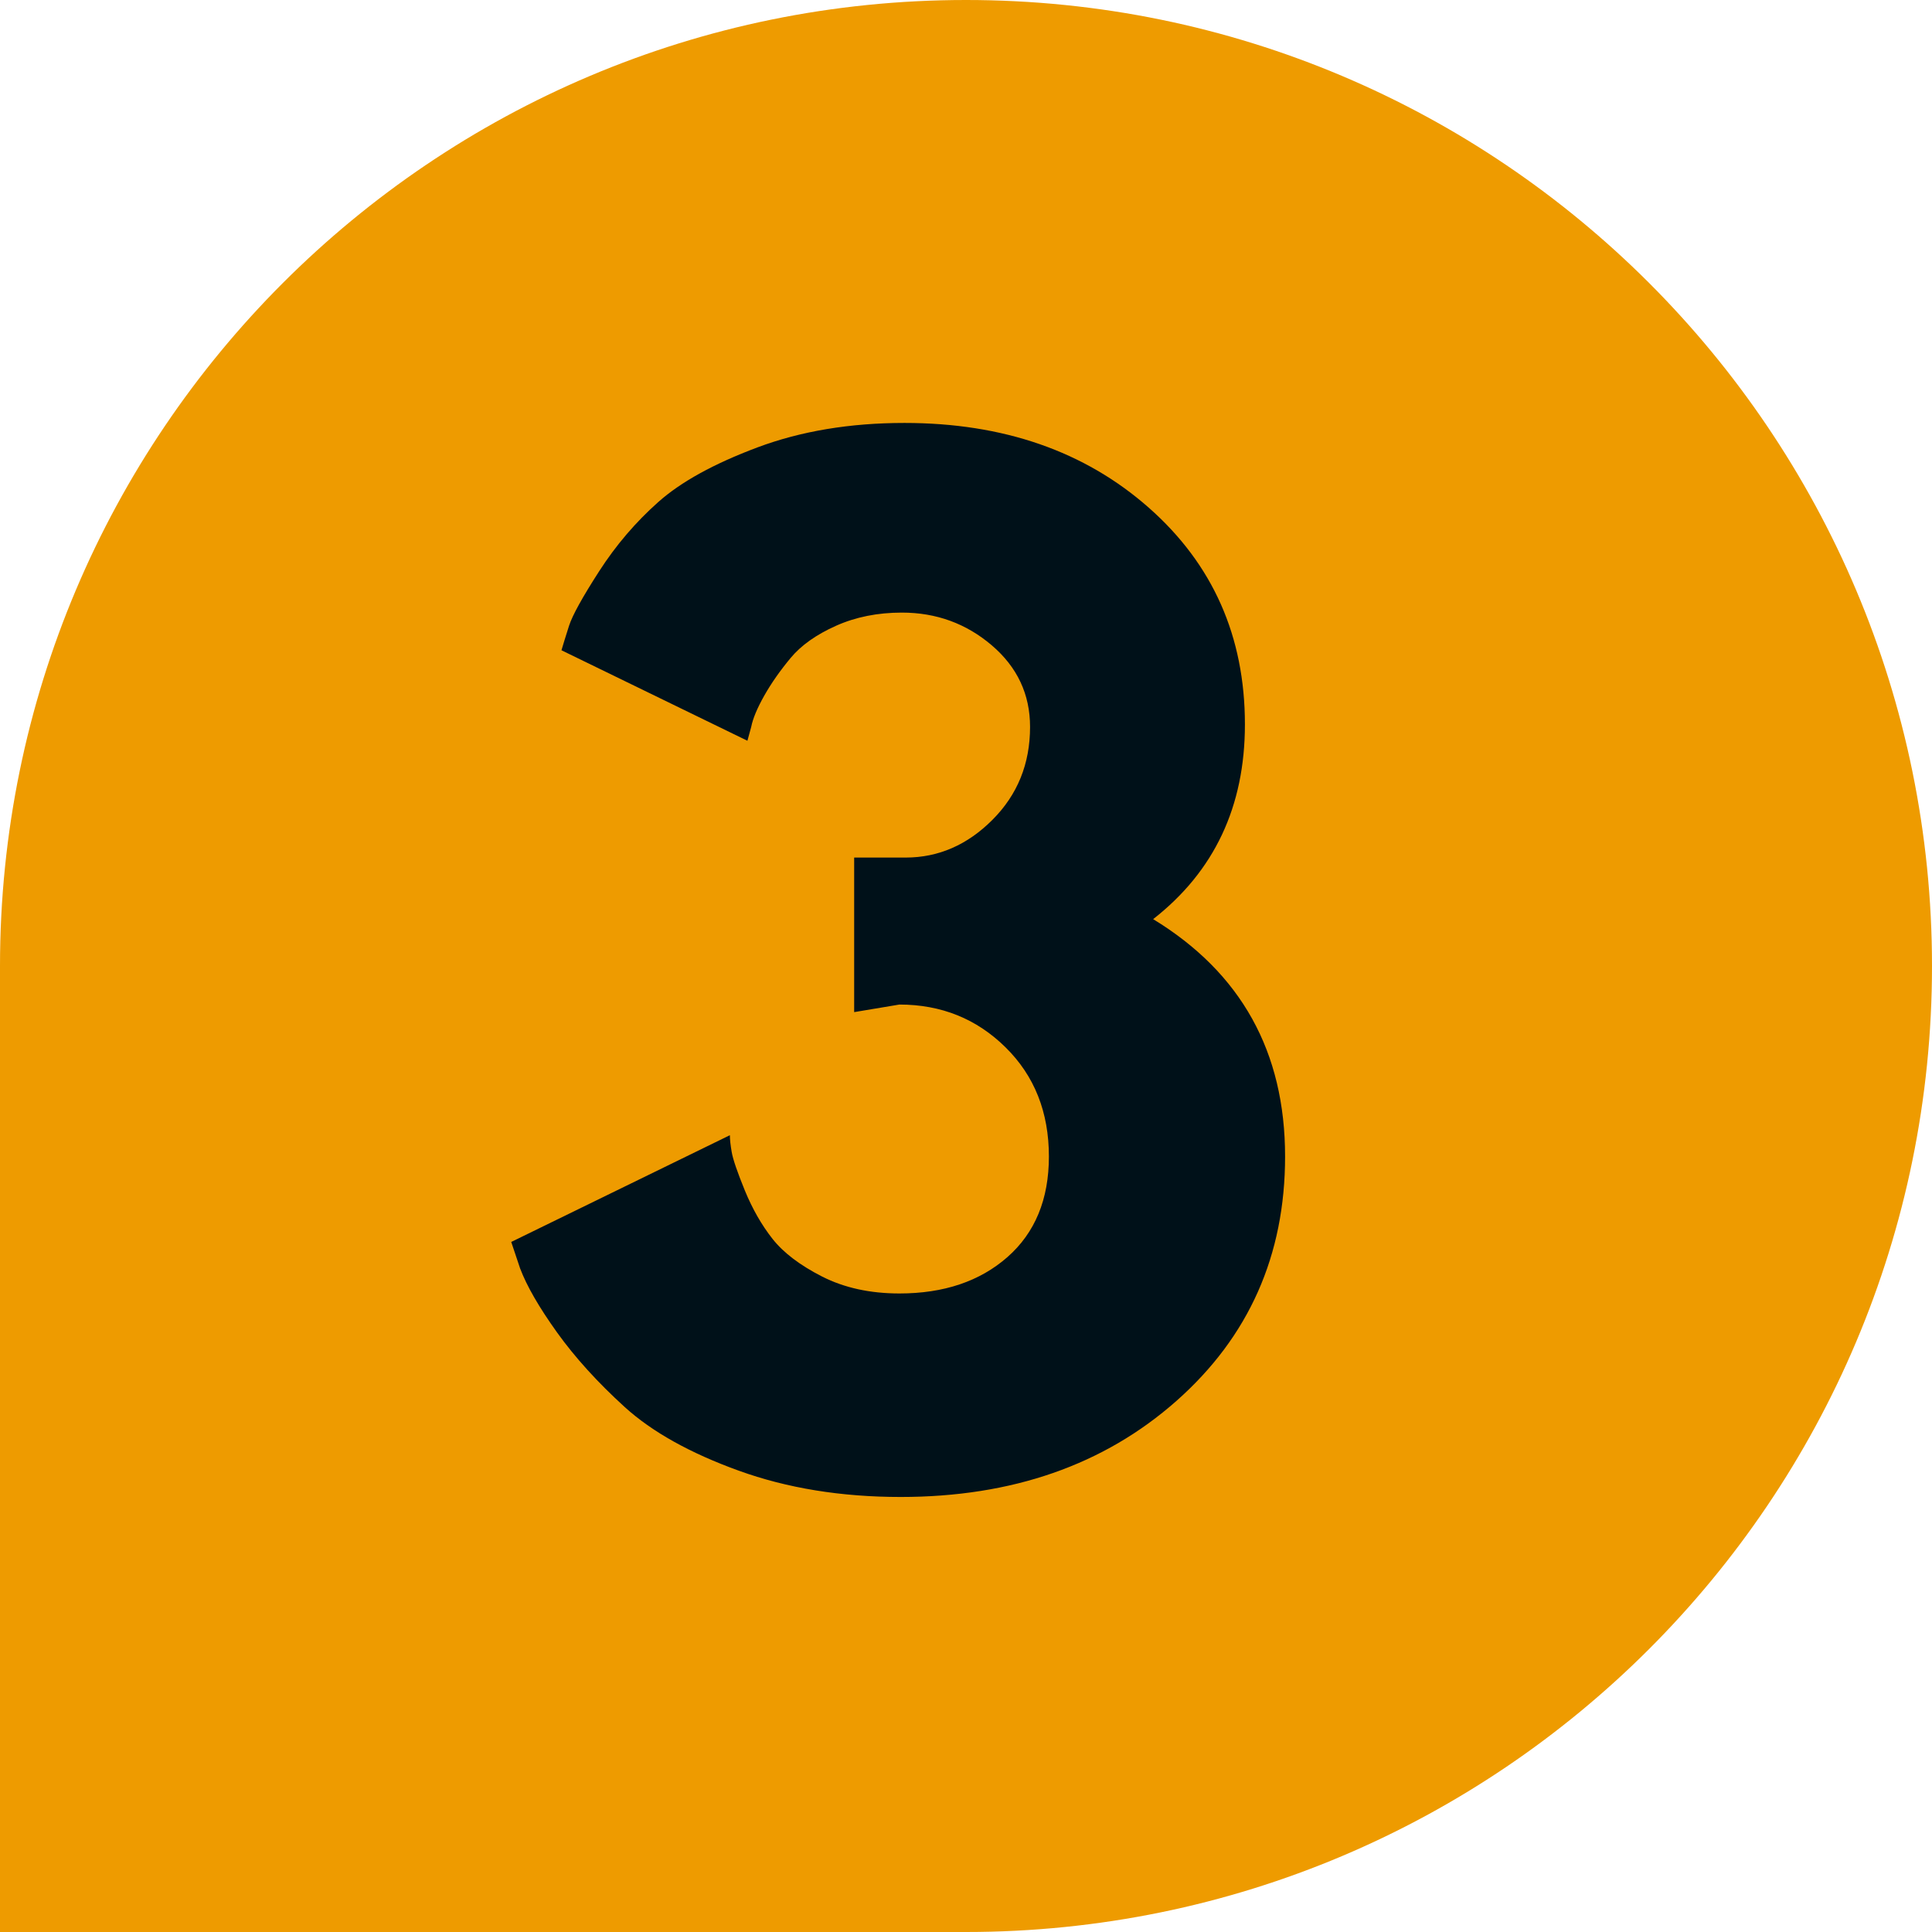
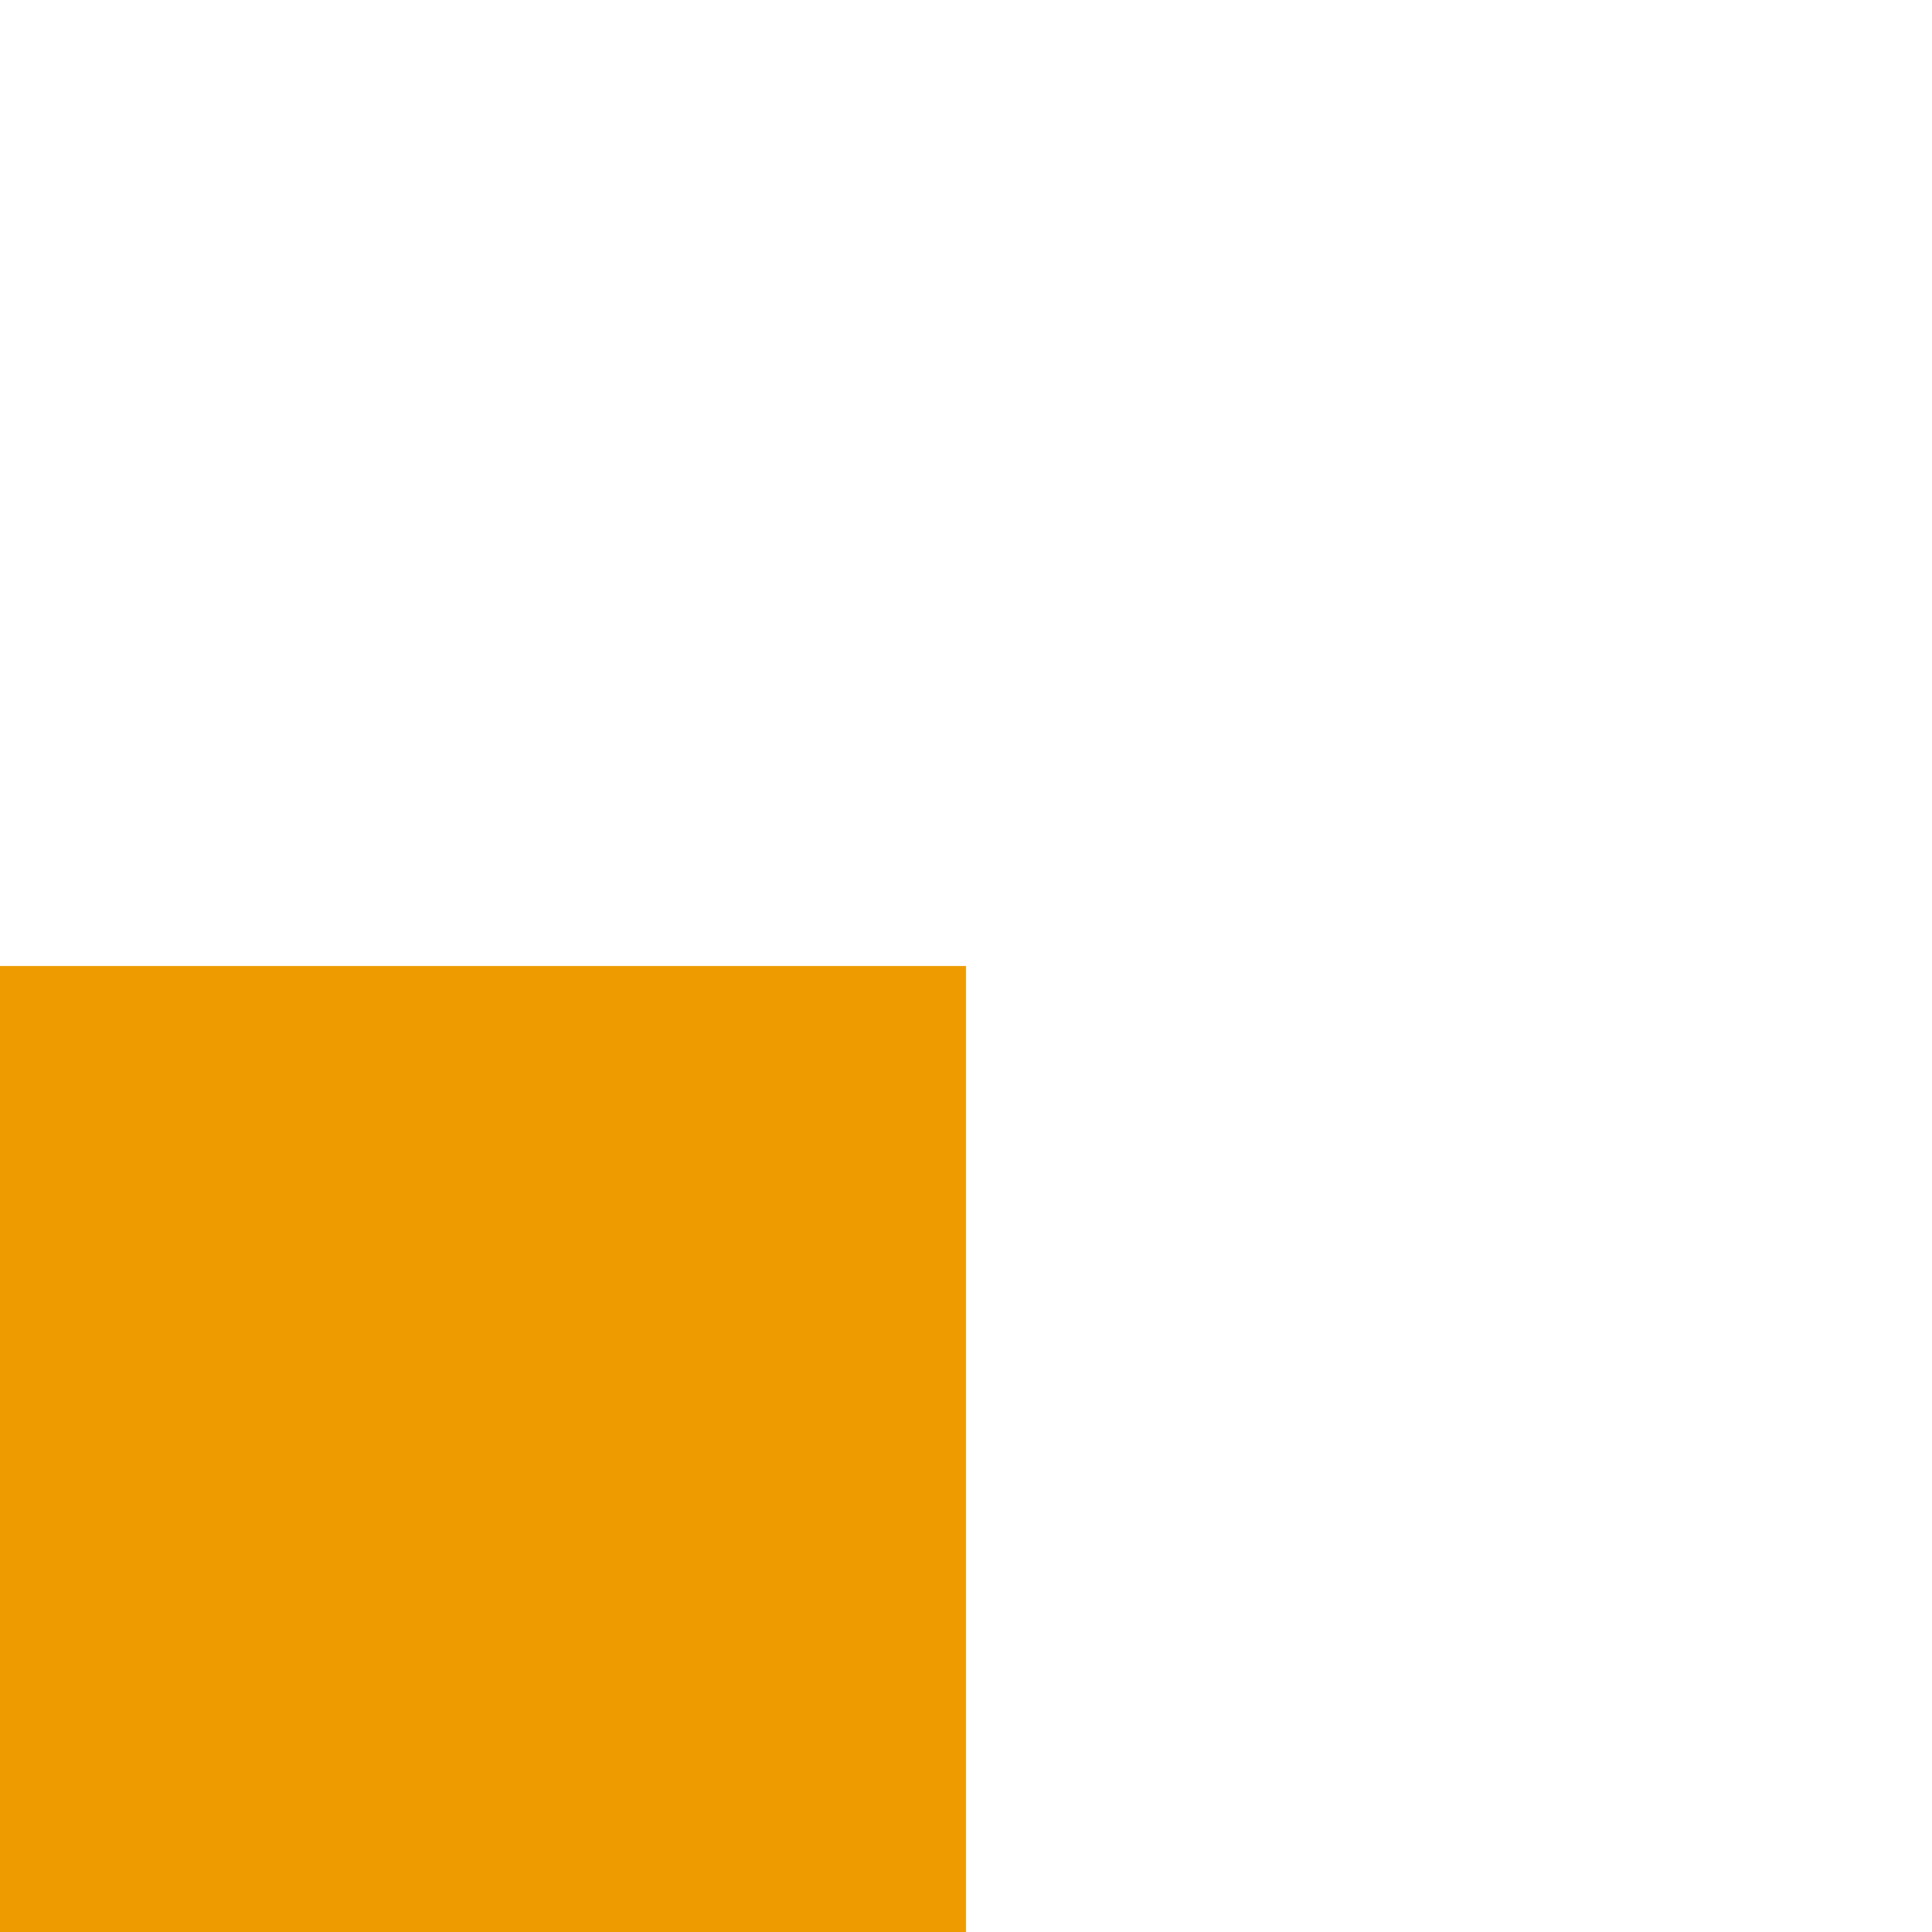
<svg xmlns="http://www.w3.org/2000/svg" width="500" zoomAndPan="magnify" viewBox="0 0 375 375" height="500" preserveAspectRatio="xMidYMid meet" version="1.0">
  <defs>
    <g />
    <clipPath id="2af7ff71ea">
      <path d="M 187.5 0 C 83.945 0 0 83.945 0 187.5 C 0 291.055 83.945 375 187.5 375 C 291.055 375 375 291.055 375 187.5 C 375 83.945 291.055 0 187.5 0 Z M 187.5 0 " clip-rule="nonzero" />
    </clipPath>
    <clipPath id="c42b2d4fee">
      <path d="M 0 187.5 L 187.5 187.5 L 187.5 375 L 0 375 Z M 0 187.5 " clip-rule="nonzero" />
    </clipPath>
  </defs>
  <g clip-path="url(#2af7ff71ea)">
-     <rect x="-37.5" width="450" fill="#ee9b00" y="-37.5" height="450" fill-opacity="1" />
-   </g>
+     </g>
  <g clip-path="url(#c42b2d4fee)">
    <path fill="#ee9b00" d="M 0 187.5 L 187.5 187.5 L 187.5 375 L 0 375 Z M 0 187.5 " fill-opacity="1" fill-rule="nonzero" />
  </g>
  <g fill="#001119" fill-opacity="1">
    <g transform="translate(95.09, 286.905)">
      <g>
-         <path d="M 49.984 -143.125 L 13.891 -160.688 C 14.223 -161.82 14.711 -163.406 15.359 -165.438 C 16.016 -167.469 17.969 -171.004 21.219 -176.047 C 24.469 -181.086 28.285 -185.555 32.672 -189.453 C 37.055 -193.359 43.473 -196.895 51.922 -200.062 C 60.379 -203.227 69.895 -204.812 80.469 -204.812 C 99.645 -204.812 115.453 -199.328 127.891 -188.359 C 140.328 -177.391 146.547 -163.367 146.547 -146.297 C 146.547 -130.367 140.609 -117.77 128.734 -108.5 C 145.805 -98.102 154.344 -82.742 154.344 -62.422 C 154.344 -43.234 147.312 -27.422 133.25 -14.984 C 119.188 -2.555 101.348 3.656 79.734 3.656 C 68.191 3.656 57.707 1.953 48.281 -1.453 C 38.852 -4.867 31.492 -8.973 26.203 -13.766 C 20.922 -18.566 16.531 -23.406 13.031 -28.281 C 9.539 -33.156 7.148 -37.301 5.859 -40.719 L 4.141 -45.844 L 46.578 -66.562 C 46.578 -65.75 46.695 -64.648 46.938 -63.266 C 47.176 -61.891 48.023 -59.41 49.484 -55.828 C 50.953 -52.254 52.742 -49.125 54.859 -46.438 C 56.973 -43.758 60.18 -41.32 64.484 -39.125 C 68.797 -36.938 73.797 -35.844 79.484 -35.844 C 88.098 -35.844 95.086 -38.195 100.453 -42.906 C 105.816 -47.625 108.5 -54.129 108.5 -62.422 C 108.5 -71.035 105.691 -78.102 100.078 -83.625 C 94.473 -89.156 87.609 -91.922 79.484 -91.922 L 70.703 -90.453 L 70.703 -120.453 L 80.703 -120.453 C 87.047 -120.453 92.656 -122.891 97.531 -127.766 C 102.406 -132.641 104.844 -138.656 104.844 -145.812 C 104.844 -152.145 102.363 -157.426 97.406 -161.656 C 92.445 -165.883 86.633 -168 79.969 -168 C 75.258 -168 70.992 -167.145 67.172 -165.438 C 63.348 -163.727 60.422 -161.656 58.391 -159.219 C 56.359 -156.781 54.648 -154.344 53.266 -151.906 C 51.891 -149.469 51.039 -147.438 50.719 -145.812 Z M 49.984 -143.125 " />
-       </g>
+         </g>
    </g>
  </g>
</svg>